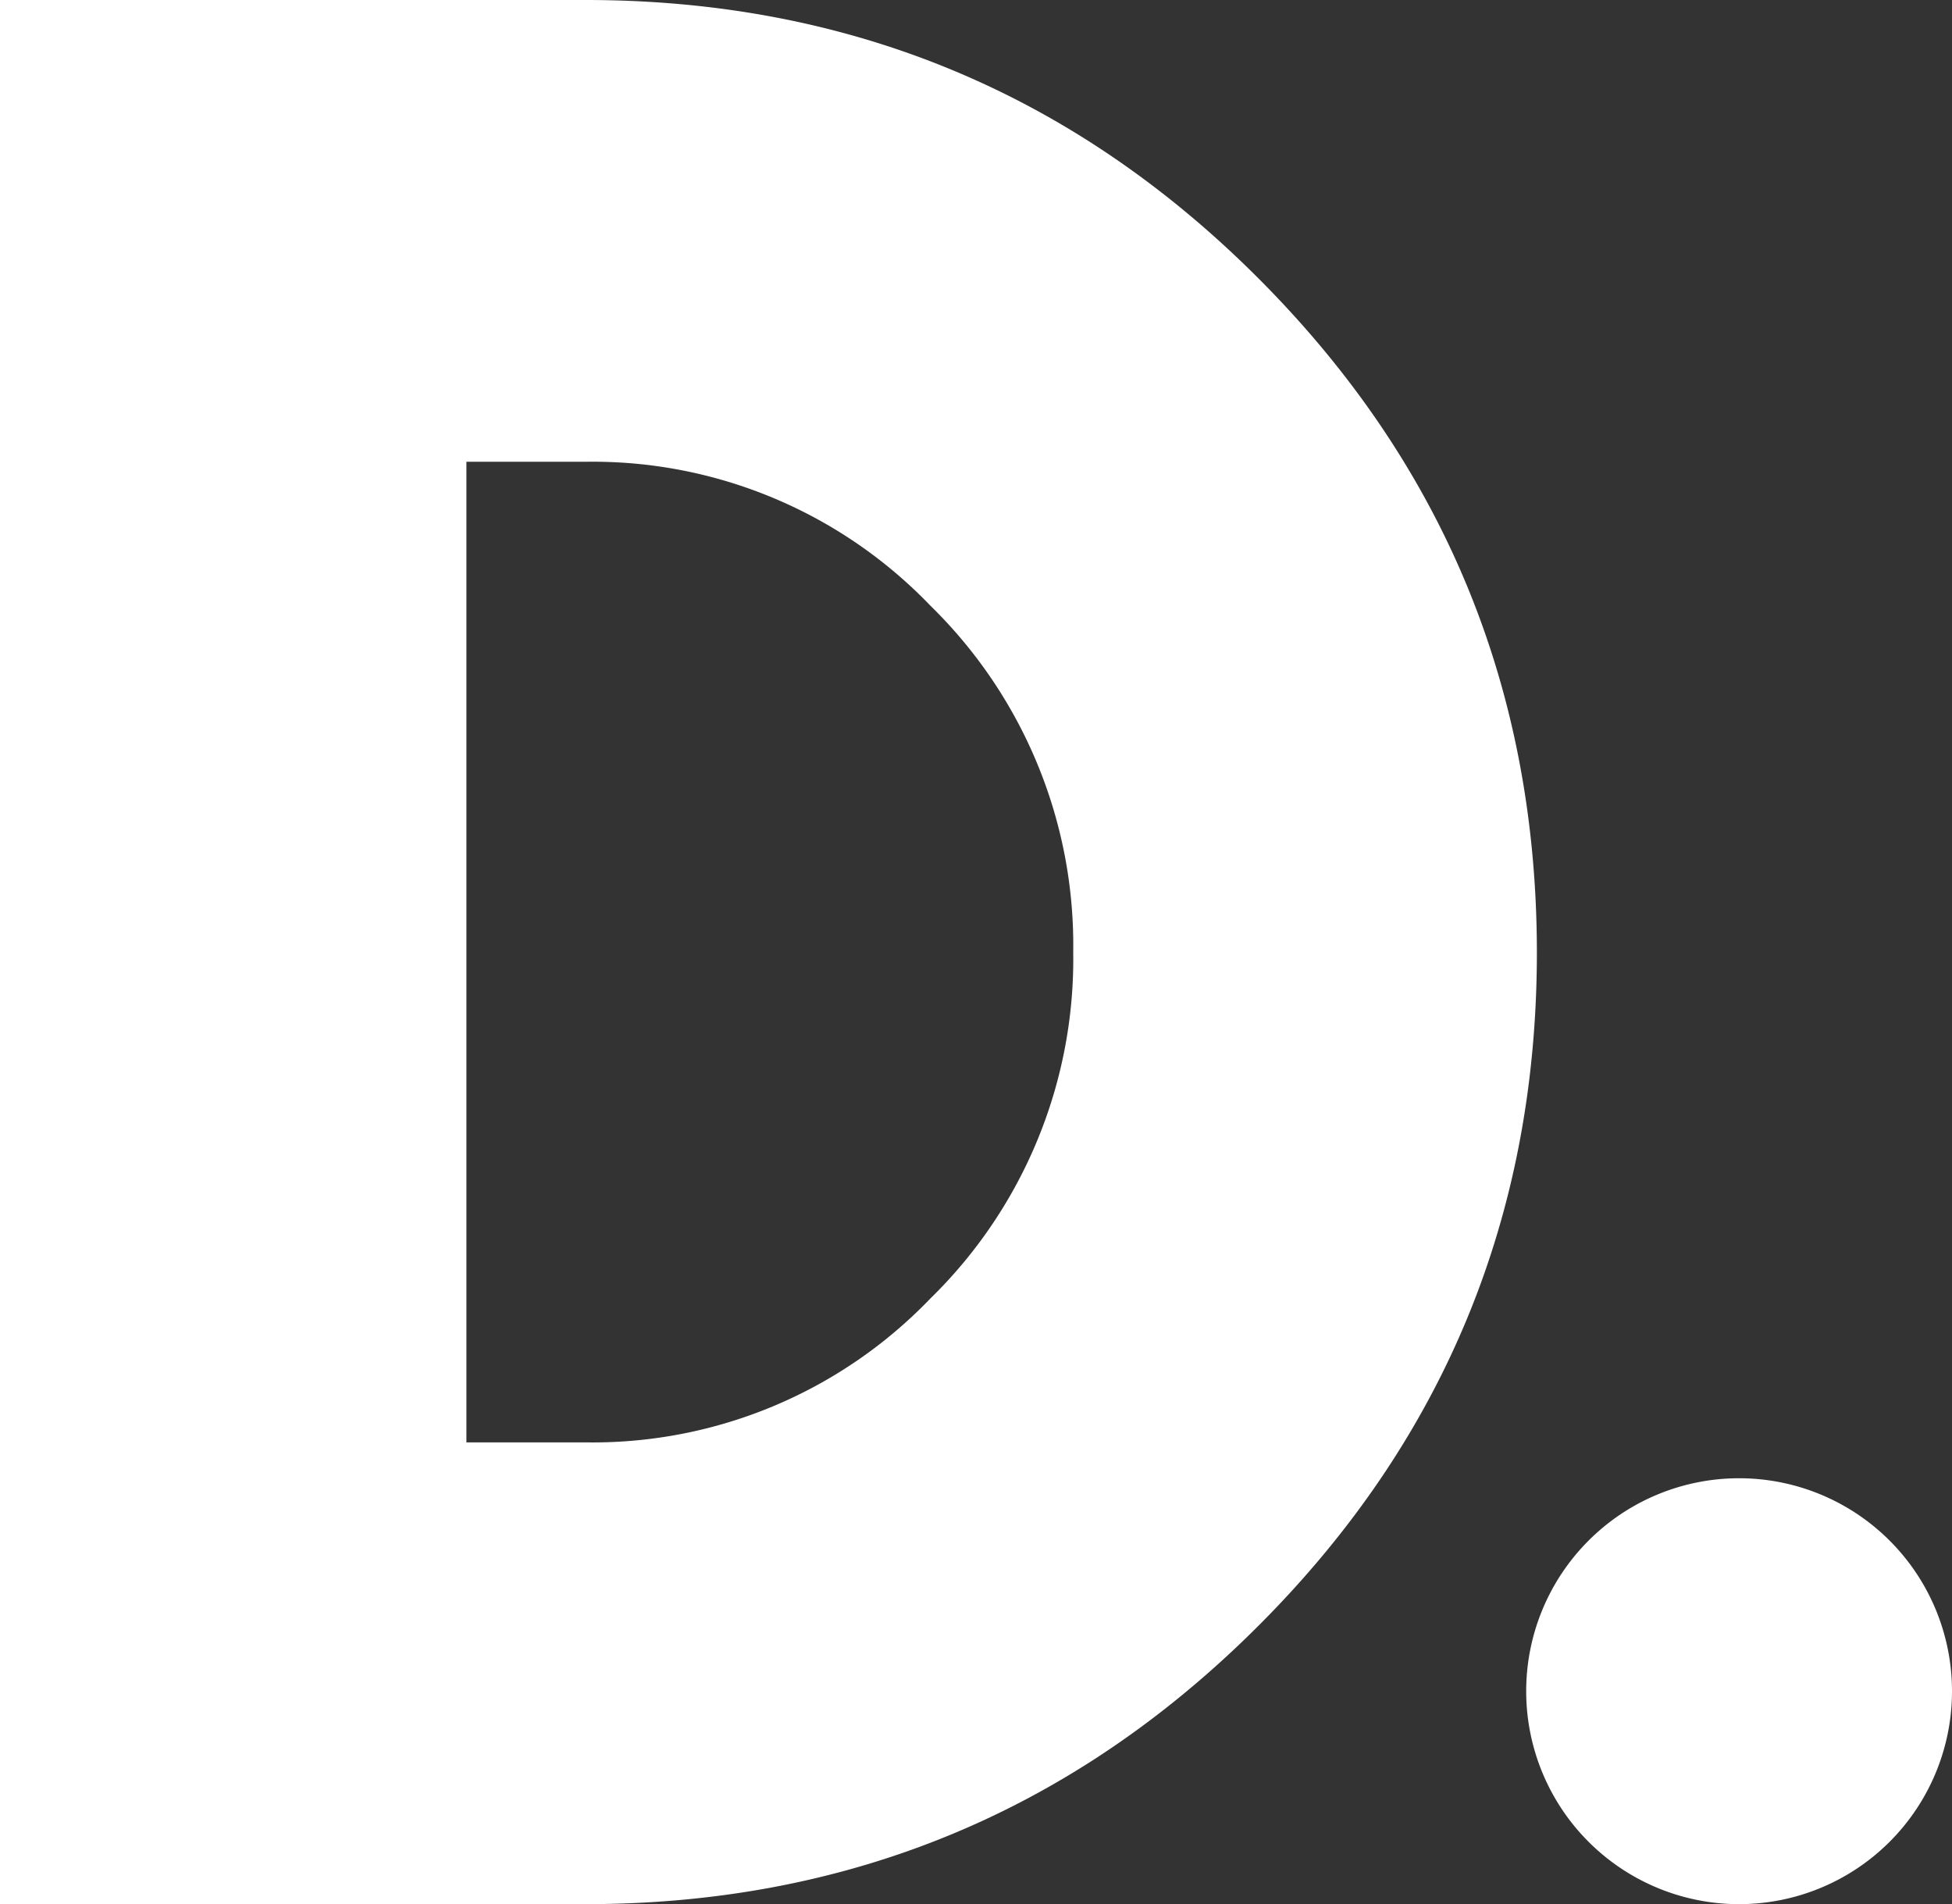
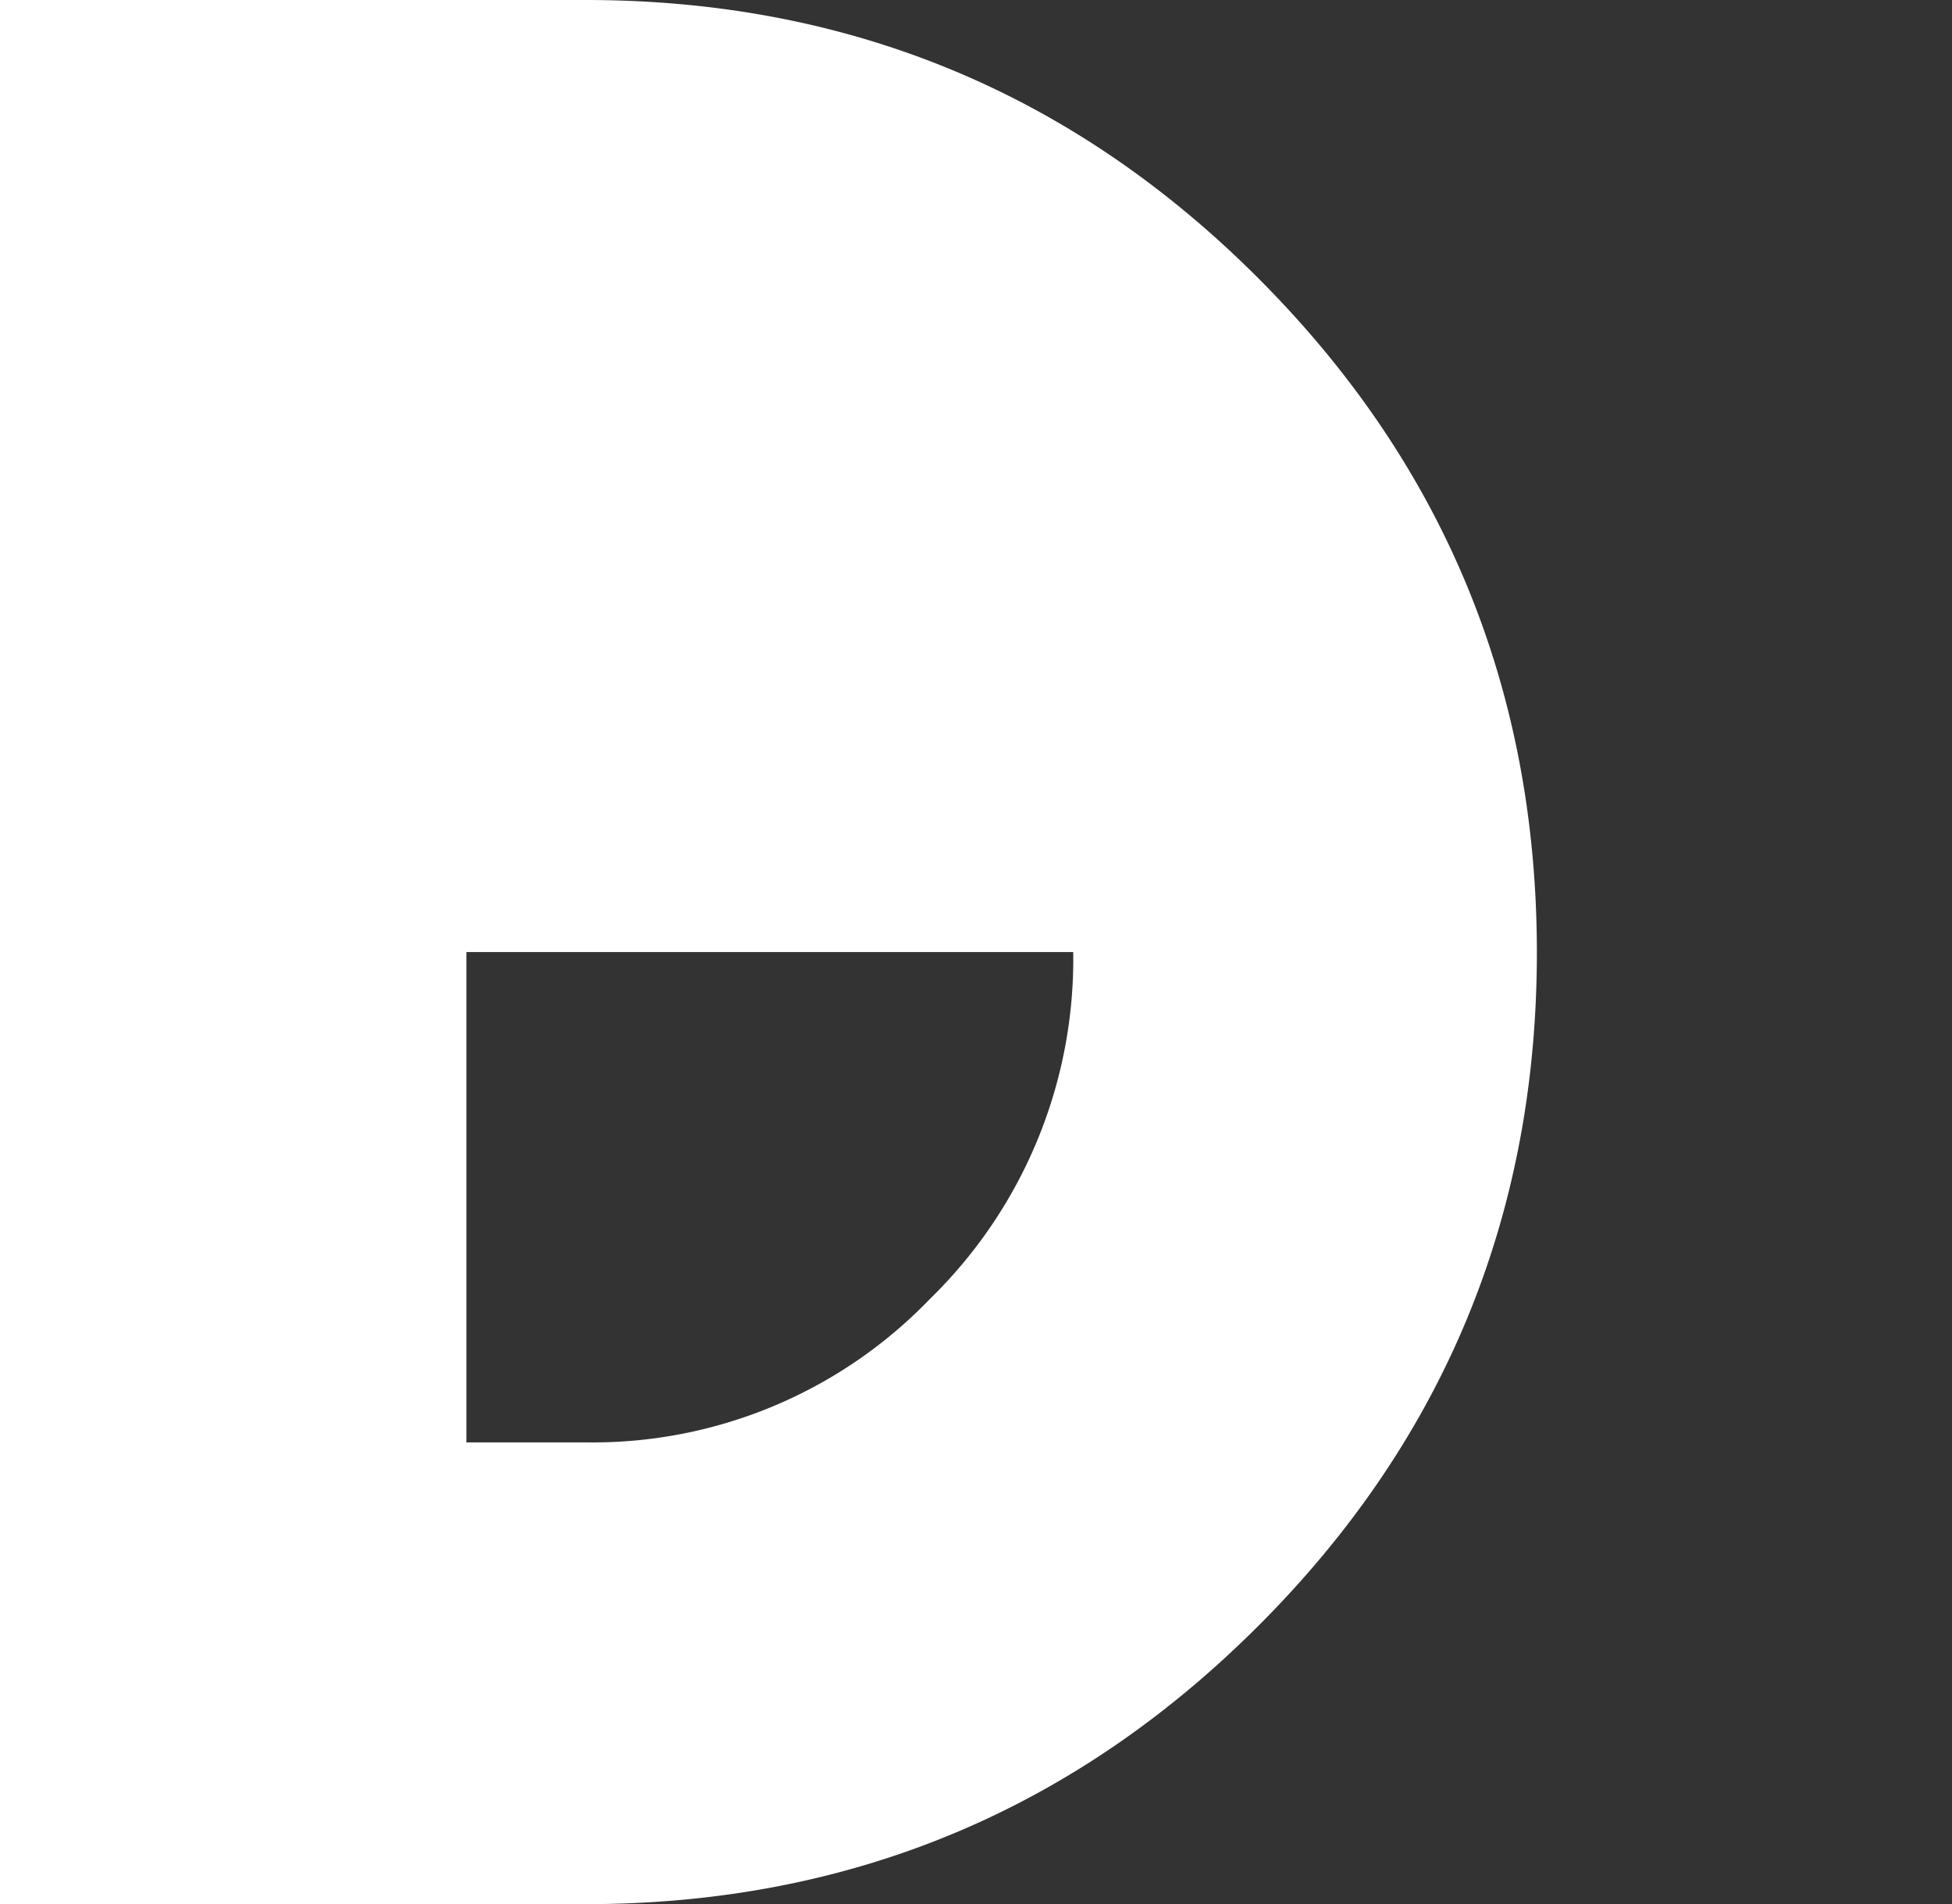
<svg xmlns="http://www.w3.org/2000/svg" id="Layer_1" data-name="Layer 1" viewBox="0 0 206.29 201.19">
  <rect x="0" y="0" width="206.29" height="201.19" fill="#333333" stroke="none" />
  <defs>
    <style>.cls-1{fill:#fff;}</style>
  </defs>
-   <path class="cls-1" d="M183.79,201.19a22.5,22.5,0,1,0-22.5-22.5,22.5,22.5,0,0,0,22.5,22.5" />
-   <path class="cls-1" d="M49.29,152.4H61.87a49.47,49.47,0,0,0,36.46-15.21,50.11,50.11,0,0,0,15.09-36.6A50.12,50.12,0,0,0,98.33,64,49.47,49.47,0,0,0,61.87,48.79H49.29ZM61.87,0Q103.62,0,133,29.42t29.42,71.17q0,41.76-29.42,71.18T61.87,201.19H0V0Z" />
+   <path class="cls-1" d="M49.29,152.4H61.87a49.47,49.47,0,0,0,36.46-15.21,50.11,50.11,0,0,0,15.09-36.6H49.29ZM61.87,0Q103.62,0,133,29.42t29.42,71.17q0,41.76-29.42,71.18T61.87,201.19H0V0Z" />
</svg>